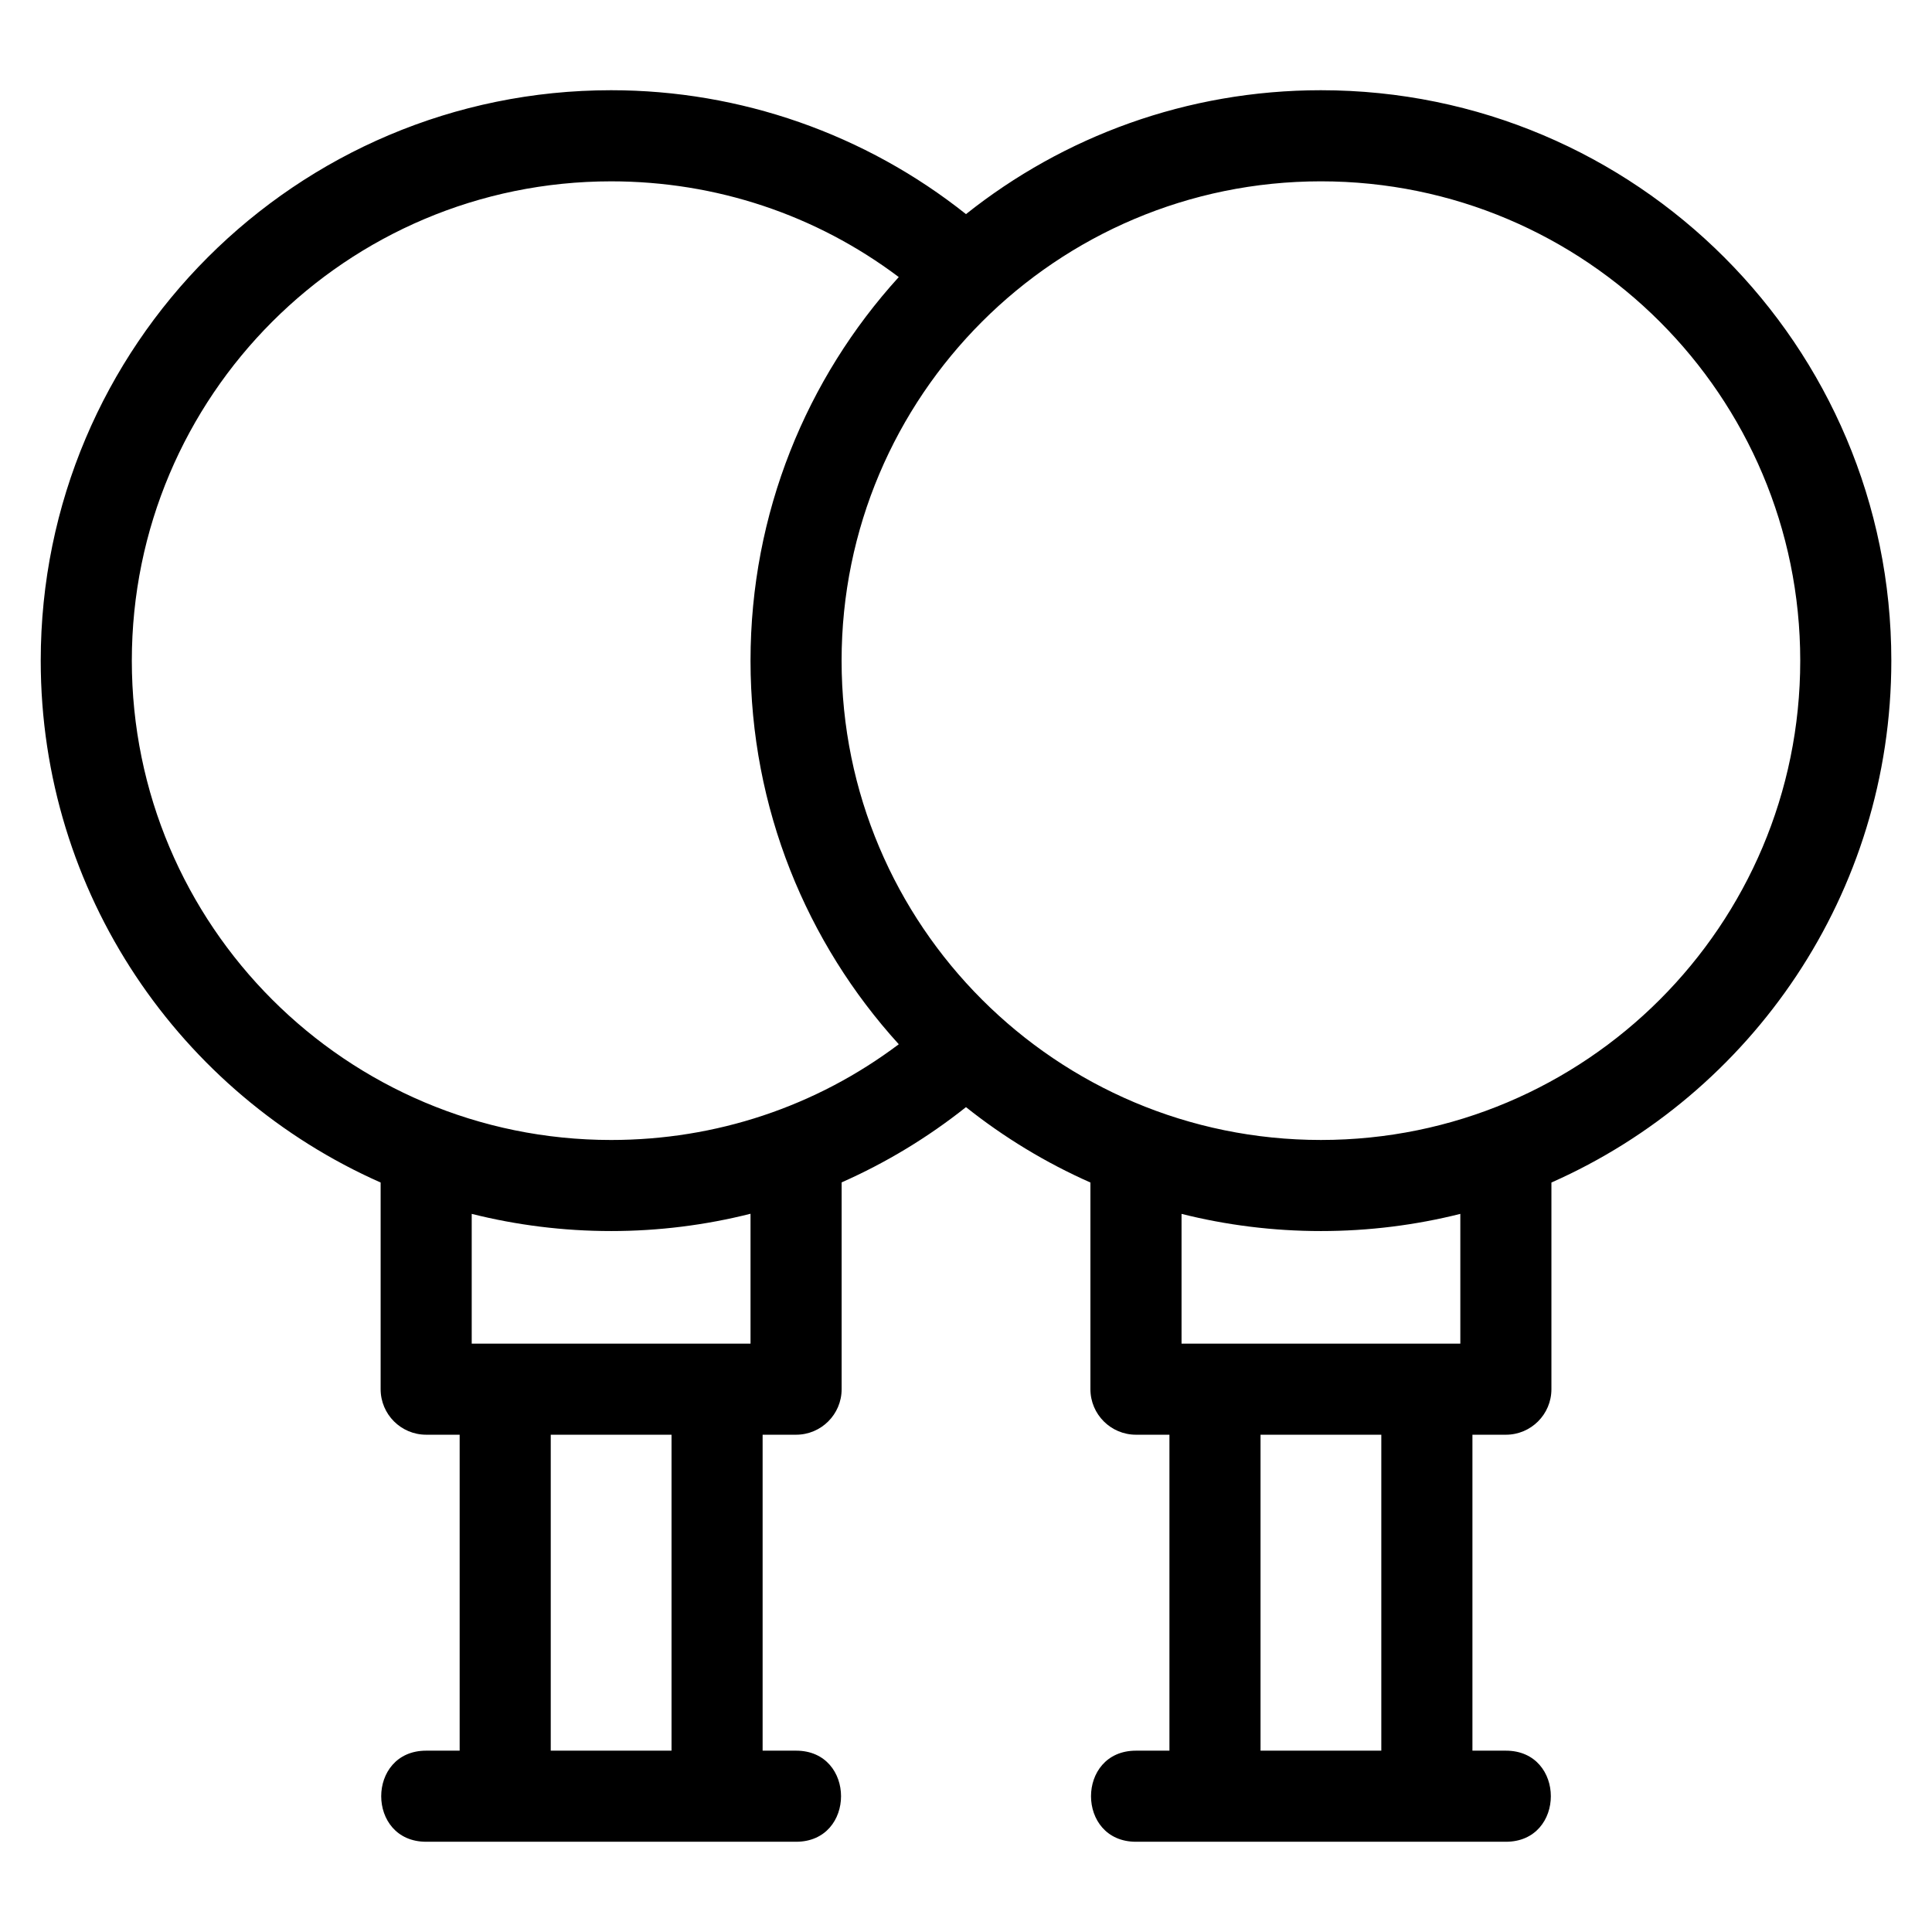
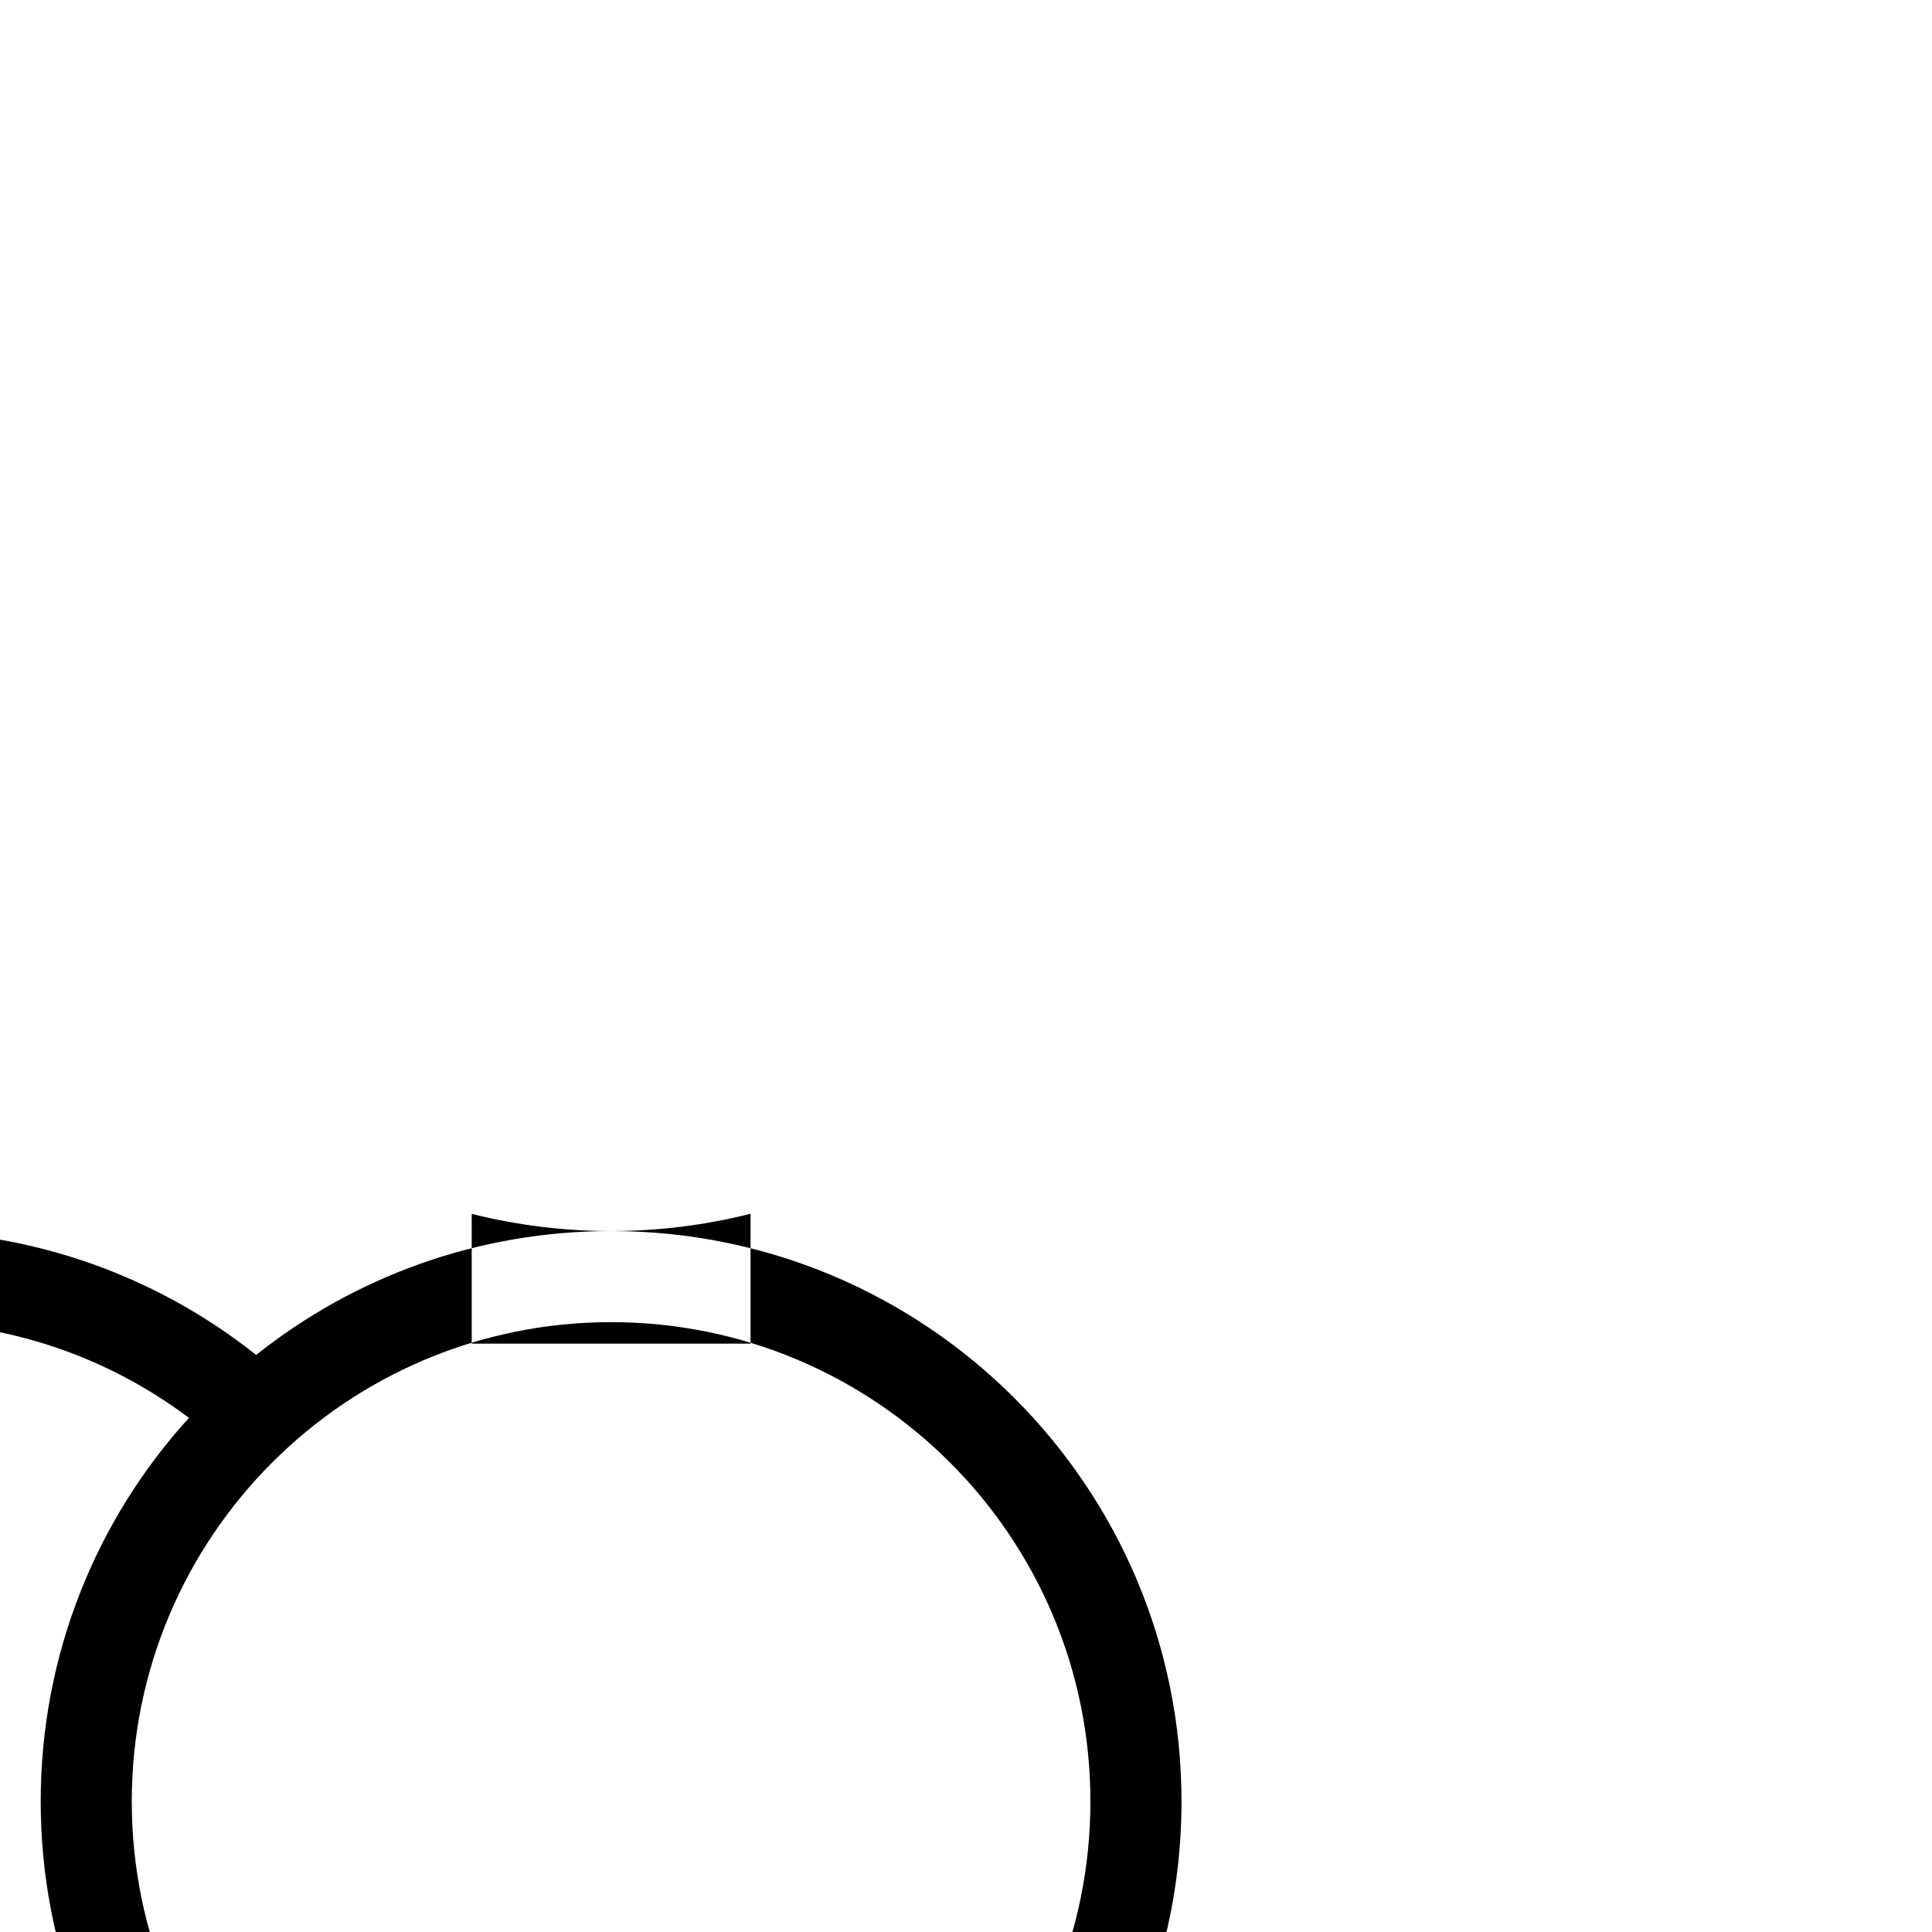
<svg xmlns="http://www.w3.org/2000/svg" fill="#000000" width="800px" height="800px" version="1.1" viewBox="144 144 512 512">
-   <path d="m305.95 470.24c-12.746 0-25.117-1.582-36.941-4.551v34.387h73.887v-34.418c-11.984 3.023-24.387 4.582-36.945 4.582zm188.11-302.33c83.484 0 151.16 67.68 151.16 151.17 0 61.742-37.023 114.83-90.078 138.3v54.762c0 6.672-5.402 12.074-12.066 12.074h-8.867v83.73h8.859c15.895 0 15.895 24.141 0 24.141h-98.023c-15.887 0-15.887-24.141 0-24.141h8.867v-83.73h-8.867c-6.664 0-12.074-5.402-12.074-12.074v-54.762c-11.871-5.254-22.945-11.992-32.977-19.977-10.152 8.07-21.23 14.758-32.953 19.941v54.797c0 6.672-5.41 12.074-12.074 12.074h-8.867v83.73h8.867c15.887 0 15.887 24.141 0 24.141h-98.023c-15.895 0-15.895-24.141 0-24.141h8.867v-83.73h-8.867c-6.672 0-12.074-5.402-12.074-12.074v-54.762c-53.055-23.469-90.078-76.559-90.078-138.3 0-83.484 67.676-151.17 151.16-151.17 34.285 0 67.379 11.633 94.043 32.836 25.812-20.547 58.504-32.836 94.066-32.836zm36.941 297.78c-11.824 2.969-24.195 4.551-36.941 4.551-12.746 0-25.125-1.582-36.941-4.551v34.387h73.883zm-148.82-44.957c-24.41-26.848-39.285-62.512-39.285-101.65 0-39.145 14.875-74.816 39.285-101.66-21.941-16.508-48.438-25.367-76.227-25.367-70.152 0-127.02 56.871-127.02 127.03 0 70.152 56.871 127.02 127.02 127.02 27.789 0 54.293-8.859 76.227-25.367zm111.88-228.68c-70.156 0-127.03 56.871-127.03 127.03 0 70.152 56.871 127.02 127.03 127.02 70.152 0 127.02-56.871 127.02-127.02 0-70.156-56.871-127.03-127.02-127.03zm-16.008 415.89h32.008v-83.73h-32.008zm-188.1 0h32.008v-83.73h-32.008z" />
+   <path d="m305.95 470.24c-12.746 0-25.117-1.582-36.941-4.551v34.387h73.887v-34.418c-11.984 3.023-24.387 4.582-36.945 4.582zc83.484 0 151.16 67.68 151.16 151.17 0 61.742-37.023 114.83-90.078 138.3v54.762c0 6.672-5.402 12.074-12.066 12.074h-8.867v83.73h8.859c15.895 0 15.895 24.141 0 24.141h-98.023c-15.887 0-15.887-24.141 0-24.141h8.867v-83.73h-8.867c-6.664 0-12.074-5.402-12.074-12.074v-54.762c-11.871-5.254-22.945-11.992-32.977-19.977-10.152 8.07-21.23 14.758-32.953 19.941v54.797c0 6.672-5.41 12.074-12.074 12.074h-8.867v83.73h8.867c15.887 0 15.887 24.141 0 24.141h-98.023c-15.895 0-15.895-24.141 0-24.141h8.867v-83.73h-8.867c-6.672 0-12.074-5.402-12.074-12.074v-54.762c-53.055-23.469-90.078-76.559-90.078-138.3 0-83.484 67.676-151.17 151.16-151.17 34.285 0 67.379 11.633 94.043 32.836 25.812-20.547 58.504-32.836 94.066-32.836zm36.941 297.78c-11.824 2.969-24.195 4.551-36.941 4.551-12.746 0-25.125-1.582-36.941-4.551v34.387h73.883zm-148.82-44.957c-24.41-26.848-39.285-62.512-39.285-101.65 0-39.145 14.875-74.816 39.285-101.66-21.941-16.508-48.438-25.367-76.227-25.367-70.152 0-127.02 56.871-127.02 127.03 0 70.152 56.871 127.02 127.02 127.02 27.789 0 54.293-8.859 76.227-25.367zm111.88-228.68c-70.156 0-127.03 56.871-127.03 127.03 0 70.152 56.871 127.02 127.03 127.02 70.152 0 127.02-56.871 127.02-127.02 0-70.156-56.871-127.03-127.02-127.03zm-16.008 415.89h32.008v-83.73h-32.008zm-188.1 0h32.008v-83.73h-32.008z" />
</svg>